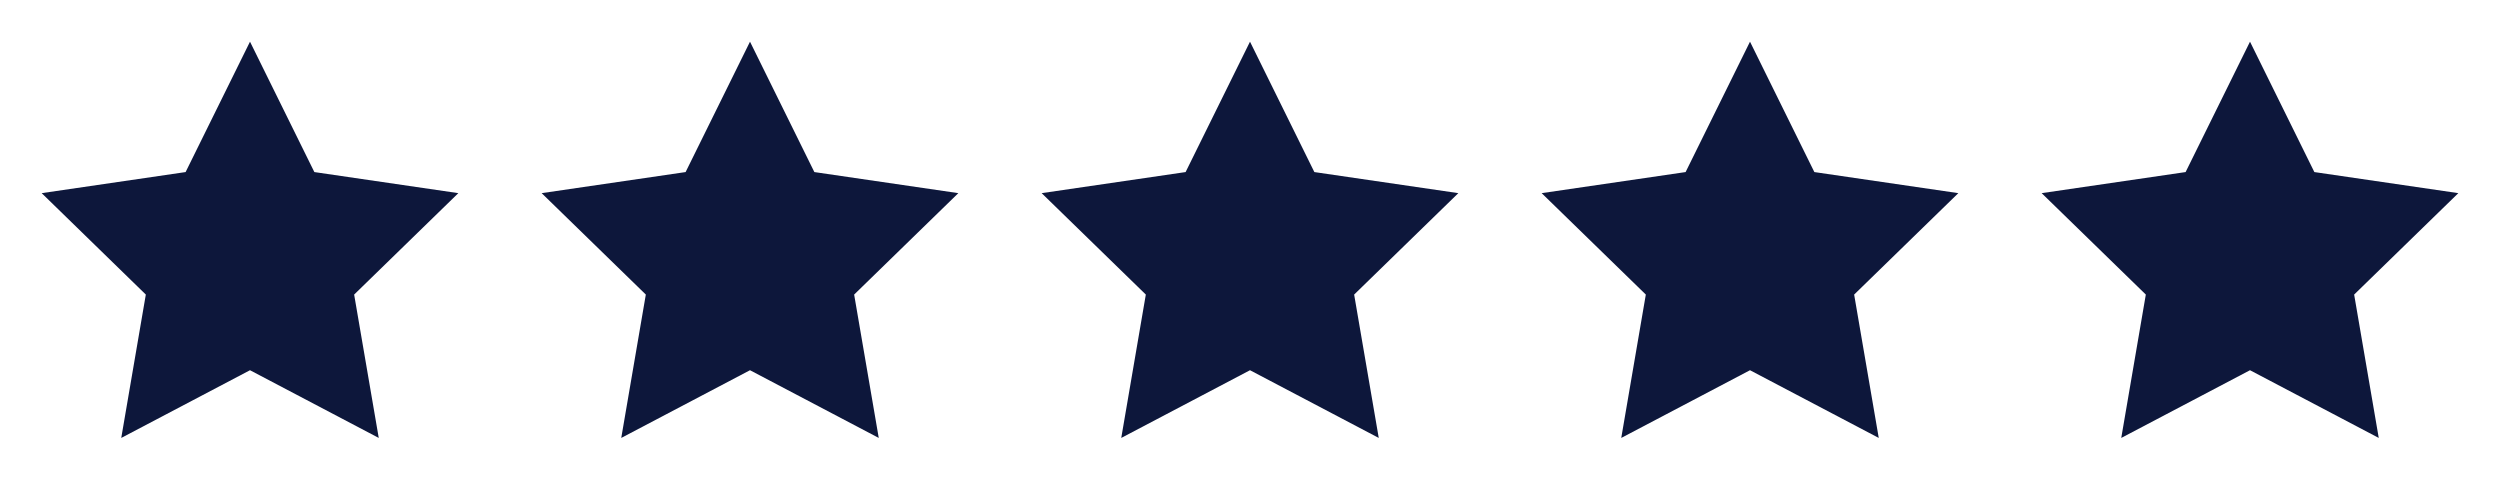
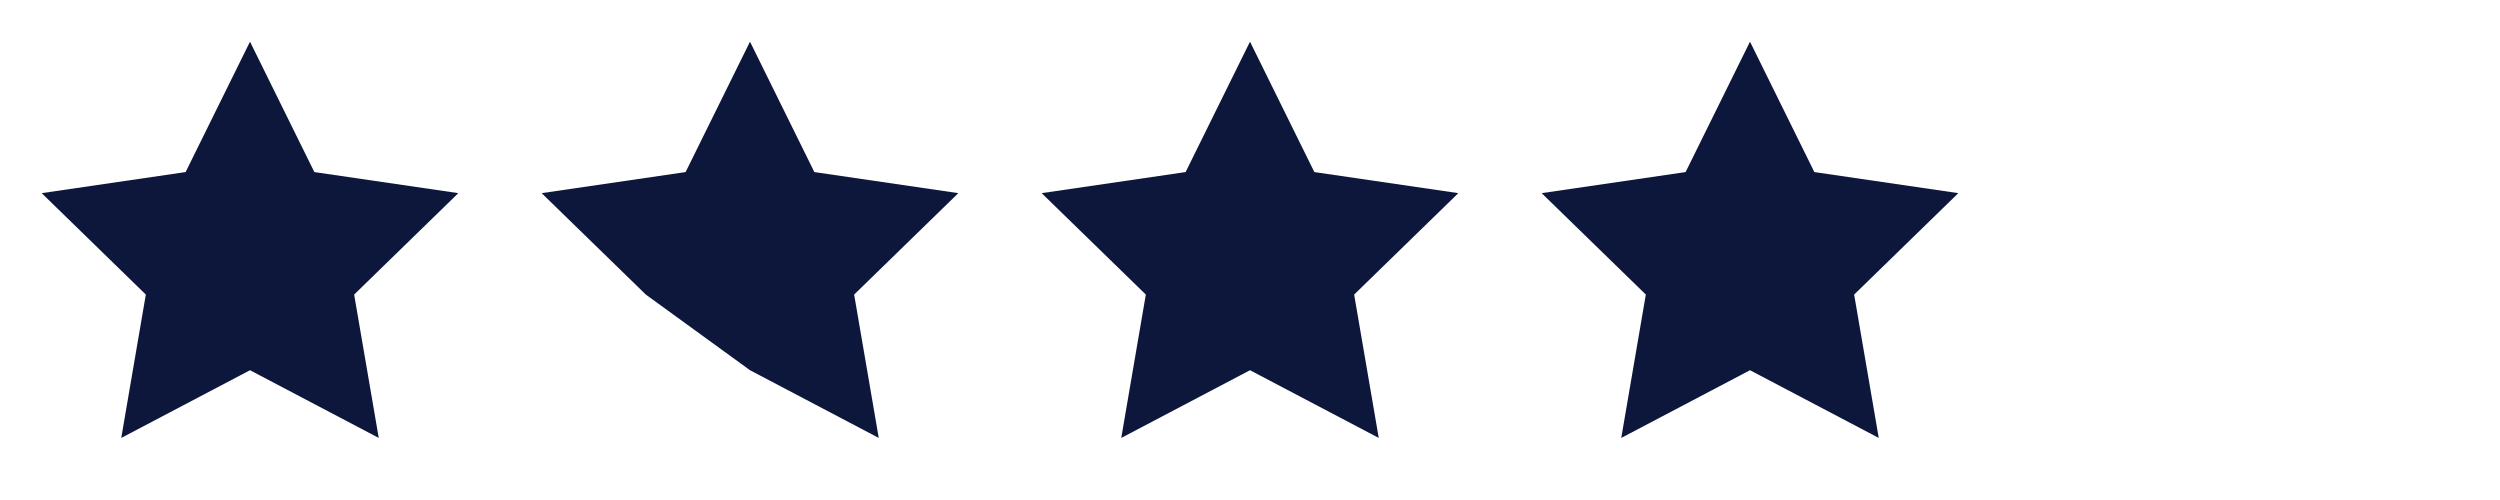
<svg xmlns="http://www.w3.org/2000/svg" width="70" height="14" viewBox="0 0 70 14" fill="none">
  <path d="M7 1.167L8.802 4.818L12.833 5.408L9.916 8.248L10.605 12.262L7 10.366L3.395 12.262L4.083 8.248L1.167 5.408L5.197 4.818L7 1.167Z" fill="#0D173B" />
-   <path d="M21 1.167L22.802 4.818L26.833 5.408L23.916 8.248L24.605 12.262L21 10.366L17.395 12.262L18.083 8.248L15.166 5.408L19.197 4.818L21 1.167Z" fill="#0D173B" />
+   <path d="M21 1.167L22.802 4.818L26.833 5.408L23.916 8.248L24.605 12.262L21 10.366L18.083 8.248L15.166 5.408L19.197 4.818L21 1.167Z" fill="#0D173B" />
  <path d="M35 1.167L36.802 4.818L40.833 5.408L37.916 8.248L38.605 12.262L35 10.366L31.395 12.262L32.083 8.248L29.166 5.408L33.197 4.818L35 1.167Z" fill="#0D173B" />
  <path d="M49 1.167L50.802 4.818L54.833 5.408L51.916 8.248L52.605 12.262L49 10.366L45.395 12.262L46.083 8.248L43.166 5.408L47.197 4.818L49 1.167Z" fill="#0D173B" />
-   <path d="M63 1.167L64.802 4.818L68.833 5.408L65.916 8.248L66.605 12.262L63 10.366L59.395 12.262L60.083 8.248L57.166 5.408L61.197 4.818L63 1.167Z" fill="#0D173B" />
</svg>